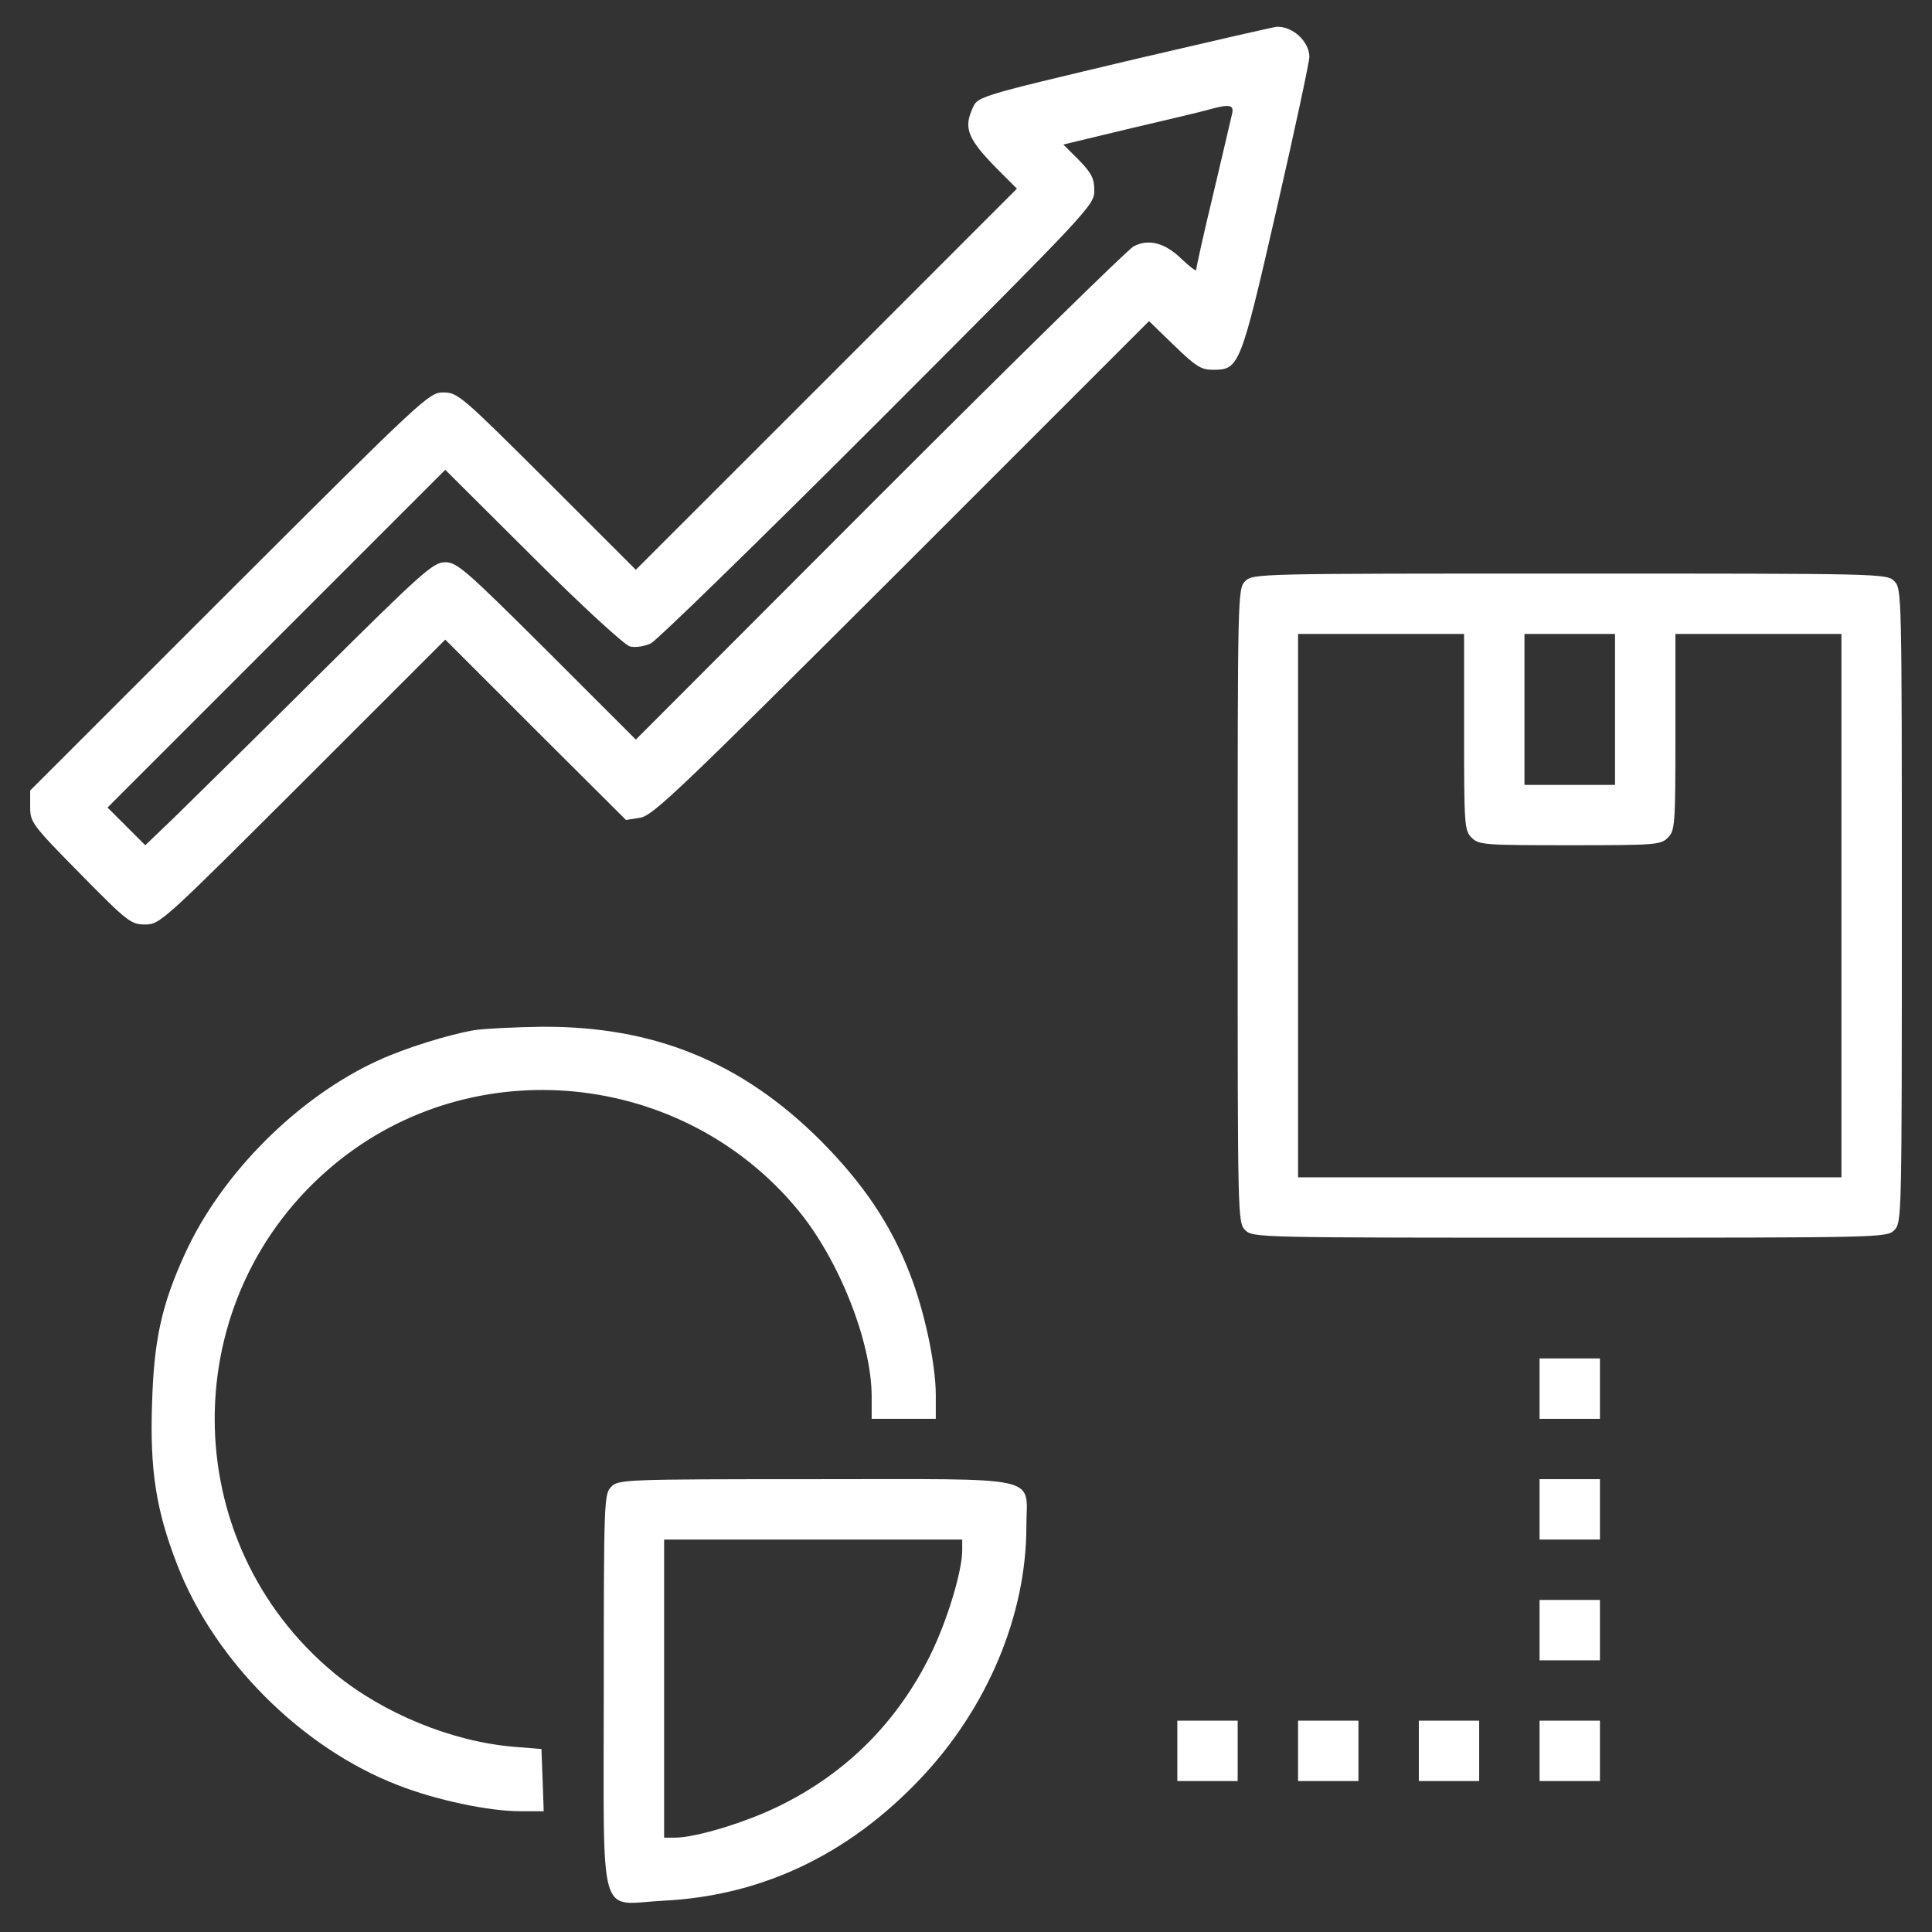
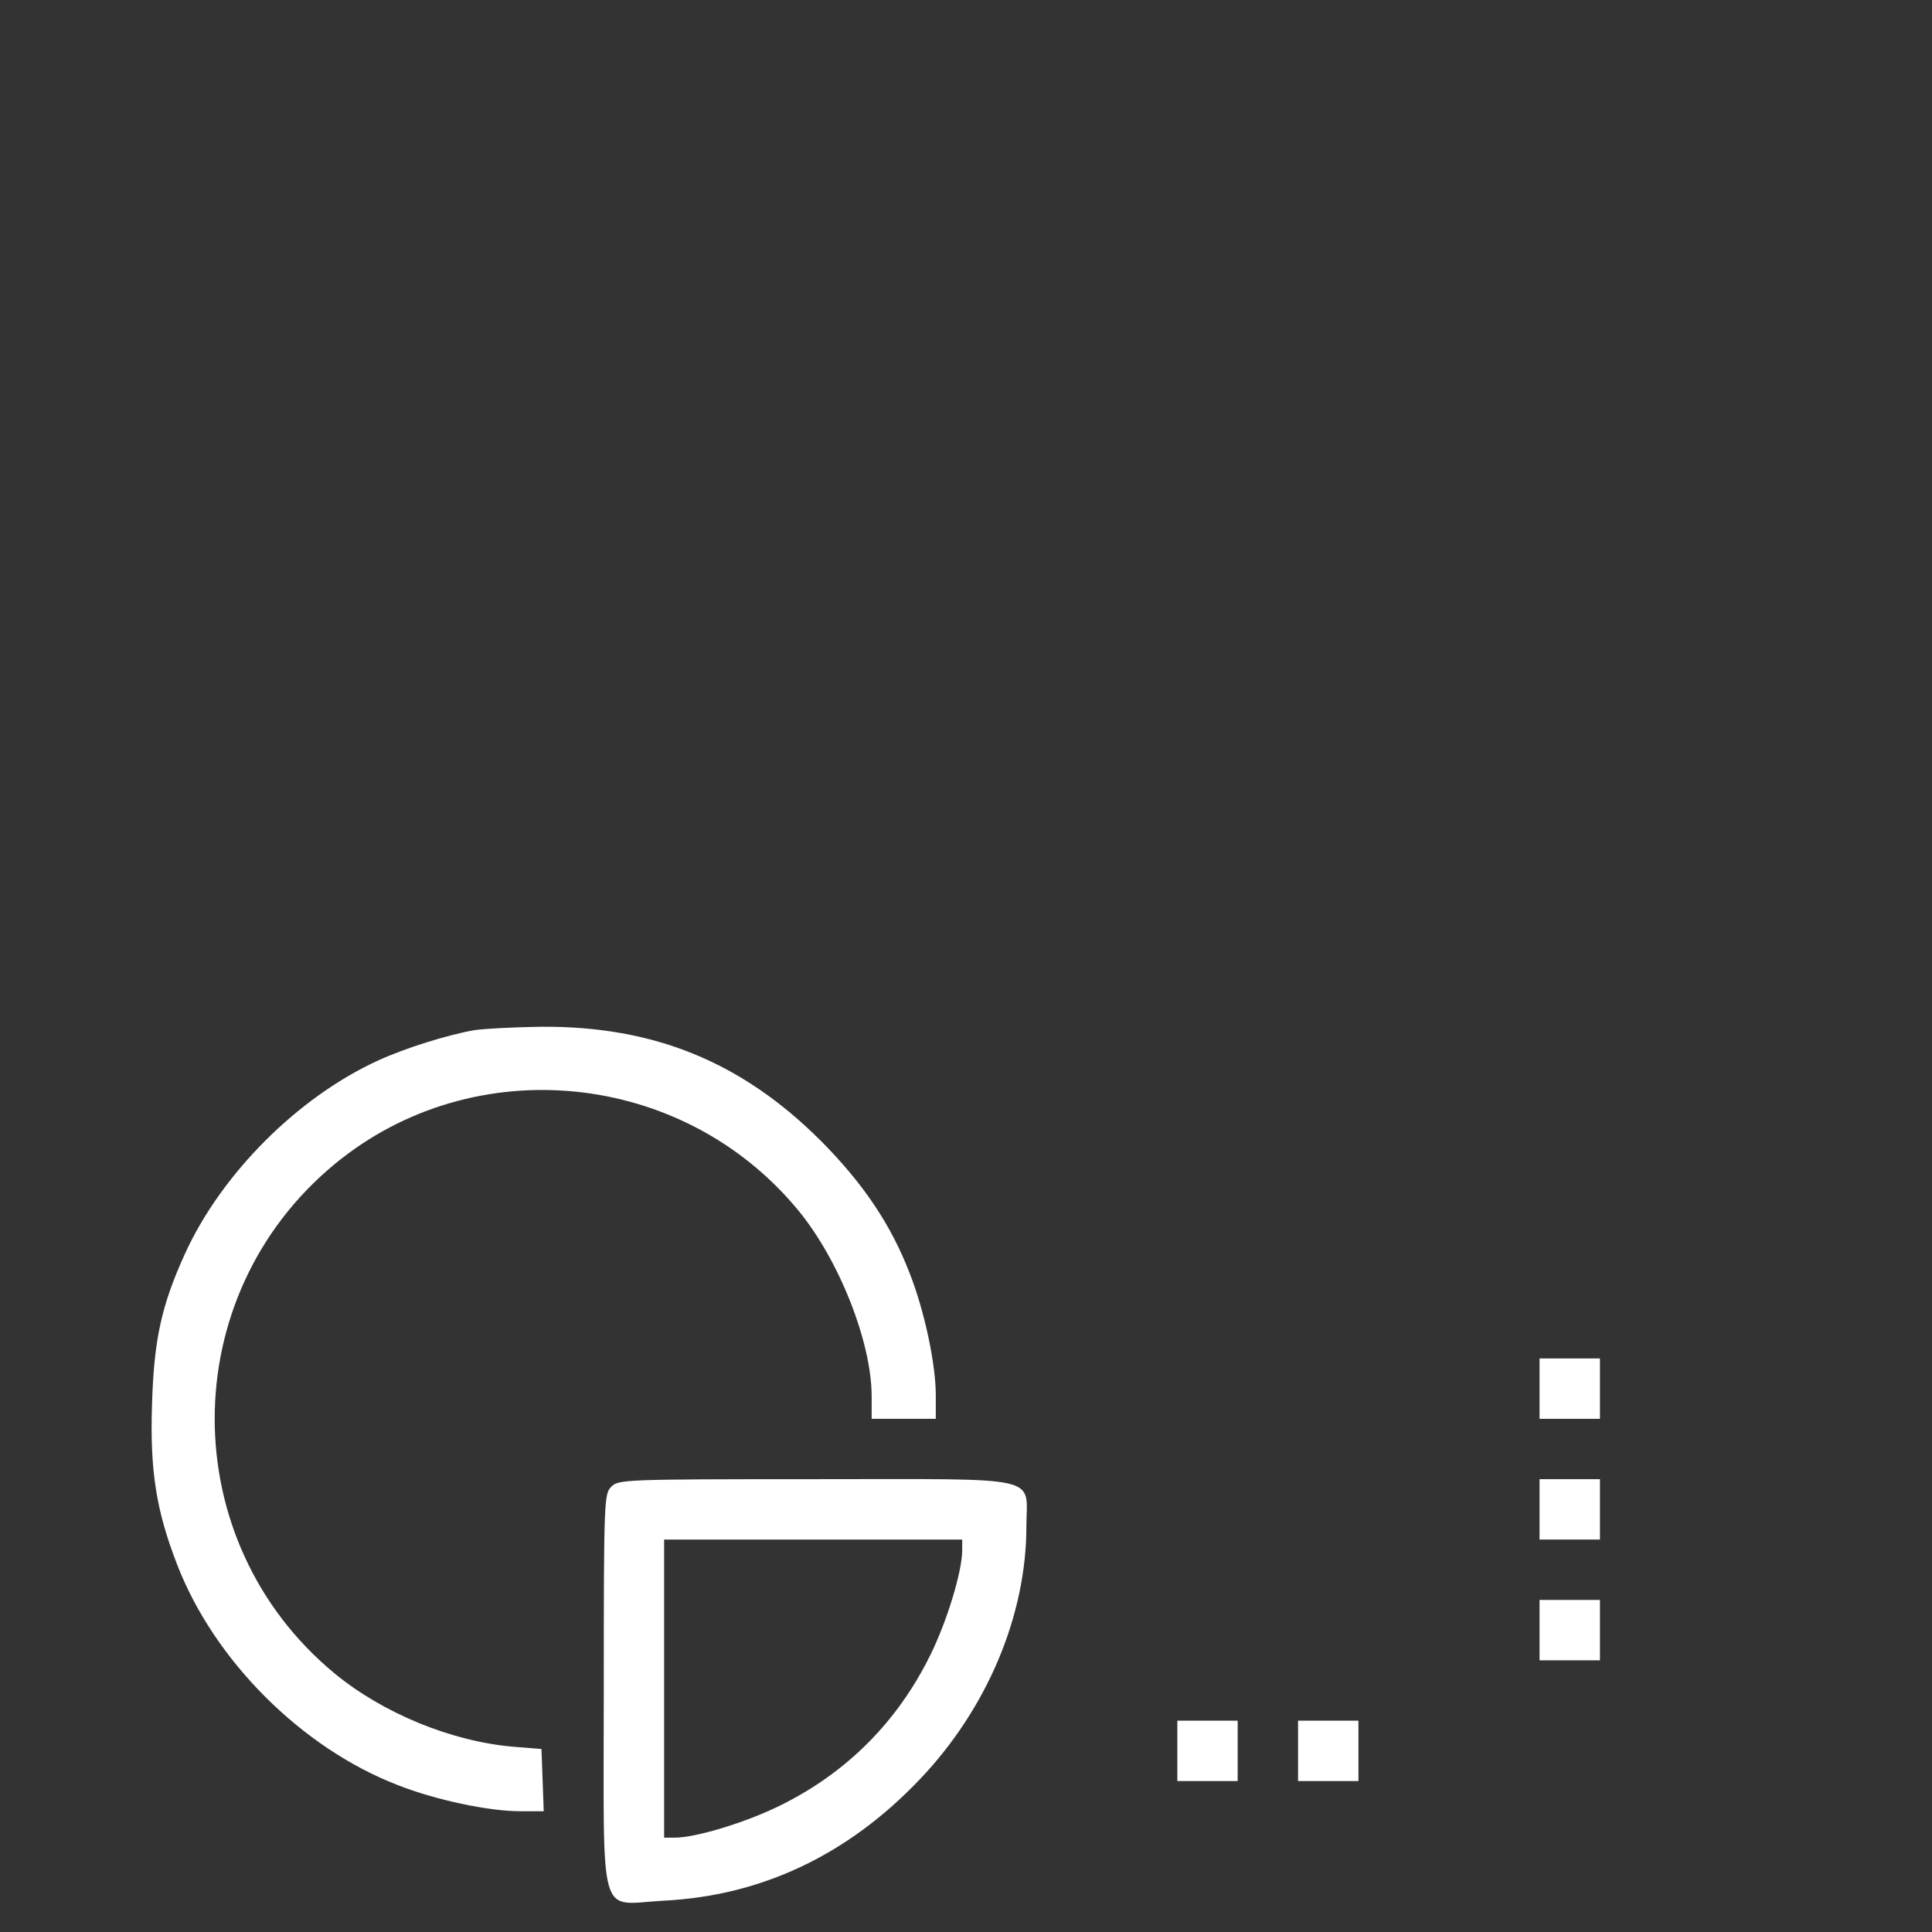
<svg xmlns="http://www.w3.org/2000/svg" width="47" height="47" viewBox="0 0 47 47" fill="none">
  <rect x="0" y="0" width="47" height="47" fill="#333333" stroke="none" />
  <g clip-path="url(#clip0_2016_1243)">
-     <path d="M27.677 1.423C23.546 2.405 23.794 2.332 23.628 2.708C23.454 3.139 23.573 3.406 24.216 4.067L24.739 4.59L20.104 9.226L15.468 13.861L13.31 11.704C11.227 9.629 11.135 9.547 10.786 9.547C10.437 9.547 10.327 9.648 5.581 14.385L0.734 19.231V19.626C0.734 20.003 0.771 20.058 1.946 21.251C3.112 22.435 3.185 22.49 3.534 22.49C3.892 22.49 3.966 22.417 7.362 19.029L10.832 15.56L13.026 17.753L15.229 19.948L15.578 19.892C15.89 19.837 16.533 19.222 21.939 13.825L27.952 7.812L28.558 8.399C29.09 8.913 29.219 8.996 29.503 8.996C30.146 8.996 30.174 8.941 31.055 5.095C31.495 3.176 31.854 1.505 31.854 1.377C31.844 1.001 31.44 0.633 31.055 0.652C30.963 0.661 29.448 1.01 27.677 1.423ZM29.972 2.772C29.944 2.892 29.742 3.764 29.513 4.728C29.283 5.682 29.1 6.508 29.1 6.563C29.1 6.609 28.944 6.49 28.751 6.306C28.338 5.903 27.943 5.802 27.576 5.994C27.429 6.077 24.648 8.803 21.389 12.062L15.468 17.992L13.31 15.835C11.328 13.861 11.117 13.678 10.832 13.678C10.538 13.678 10.29 13.898 7.711 16.459C6.169 17.992 4.599 19.534 4.223 19.902L3.534 20.562L3.075 20.104L2.616 19.645L6.729 15.532L10.832 11.429L12.962 13.549C14.173 14.761 15.202 15.697 15.321 15.725C15.449 15.761 15.679 15.725 15.835 15.651C15.982 15.578 18.479 13.145 21.37 10.254C26.529 5.086 26.621 4.994 26.621 4.636C26.621 4.342 26.557 4.213 26.245 3.892L25.868 3.516L27.512 3.121C28.411 2.91 29.274 2.708 29.421 2.662C29.917 2.524 30.027 2.552 29.972 2.772Z" fill="white" />
-     <path d="M30.293 14.137C30.109 14.32 30.109 14.44 30.109 22.031C30.109 29.623 30.109 29.742 30.293 29.926C30.477 30.109 30.596 30.109 38.188 30.109C45.779 30.109 45.898 30.109 46.082 29.926C46.266 29.742 46.266 29.623 46.266 22.031C46.266 14.44 46.266 14.32 46.082 14.137C45.898 13.953 45.779 13.953 38.188 13.953C30.596 13.953 30.477 13.953 30.293 14.137ZM35.617 17.809C35.617 20.076 35.626 20.204 35.801 20.379C35.975 20.553 36.104 20.562 38.188 20.562C40.271 20.562 40.4 20.553 40.574 20.379C40.749 20.204 40.758 20.076 40.758 17.809V15.422H42.777H44.797V22.031V28.641H38.188H31.578V22.031V15.422H33.598H35.617V17.809ZM39.289 17.258V19.094H38.188H37.086V17.258V15.422H38.188H39.289V17.258Z" fill="white" />
    <path d="M11.538 25.061C10.905 25.171 9.868 25.492 9.207 25.795C7.252 26.685 5.388 28.549 4.498 30.504C3.928 31.753 3.745 32.597 3.699 34.148C3.644 35.773 3.8 36.746 4.305 38.05C5.204 40.391 7.343 42.529 9.684 43.429C10.593 43.787 11.887 44.062 12.649 44.062H13.227L13.2 43.301L13.172 42.548L12.484 42.493C10.988 42.364 9.326 41.685 8.142 40.712C4.25 37.499 4.25 31.532 8.142 28.319C11.52 25.529 16.606 26.034 19.415 29.439C20.415 30.651 21.205 32.652 21.205 33.974V34.516H21.985H22.765V33.937C22.765 33.185 22.49 31.89 22.132 30.981C21.673 29.788 21.003 28.797 19.975 27.759C18.047 25.832 15.908 24.96 13.172 24.978C12.521 24.987 11.777 25.024 11.538 25.061Z" fill="white" />
    <path d="M37.453 33.781V34.516H38.188H38.922V33.781V33.047H38.188H37.453V33.781Z" fill="white" />
    <path d="M14.871 36.168C14.697 36.342 14.688 36.471 14.688 41.125C14.688 46.881 14.532 46.321 16.147 46.238C18.525 46.119 20.627 45.127 22.38 43.282C24.014 41.566 24.969 39.298 24.969 37.132C24.969 35.874 25.465 35.984 19.828 35.984C15.174 35.984 15.046 35.993 14.871 36.168ZM23.408 37.71C23.408 38.224 23.041 39.436 22.628 40.271C21.829 41.887 20.599 43.126 18.975 43.925C18.139 44.338 16.927 44.705 16.413 44.705H16.156V41.079V37.453H19.782H23.408V37.71Z" fill="white" />
    <path d="M37.453 36.719V37.453H38.188H38.922V36.719V35.984H38.188H37.453V36.719Z" fill="white" />
    <path d="M37.453 39.656V40.391H38.188H38.922V39.656V38.922H38.188H37.453V39.656Z" fill="white" />
    <path d="M28.641 42.594V43.328H29.375H30.109V42.594V41.859H29.375H28.641V42.594Z" fill="white" />
    <path d="M31.578 42.594V43.328H32.312H33.047V42.594V41.859H32.312H31.578V42.594Z" fill="white" />
-     <path d="M34.516 42.594V43.328H35.25H35.984V42.594V41.859H35.25H34.516V42.594Z" fill="white" />
-     <path d="M37.453 42.594V43.328H38.188H38.922V42.594V41.859H38.188H37.453V42.594Z" fill="white" />
  </g>
  <defs>
    <clipPath id="clip0_2016_1243">
      <rect width="47" height="47" fill="white" />
    </clipPath>
  </defs>
</svg>